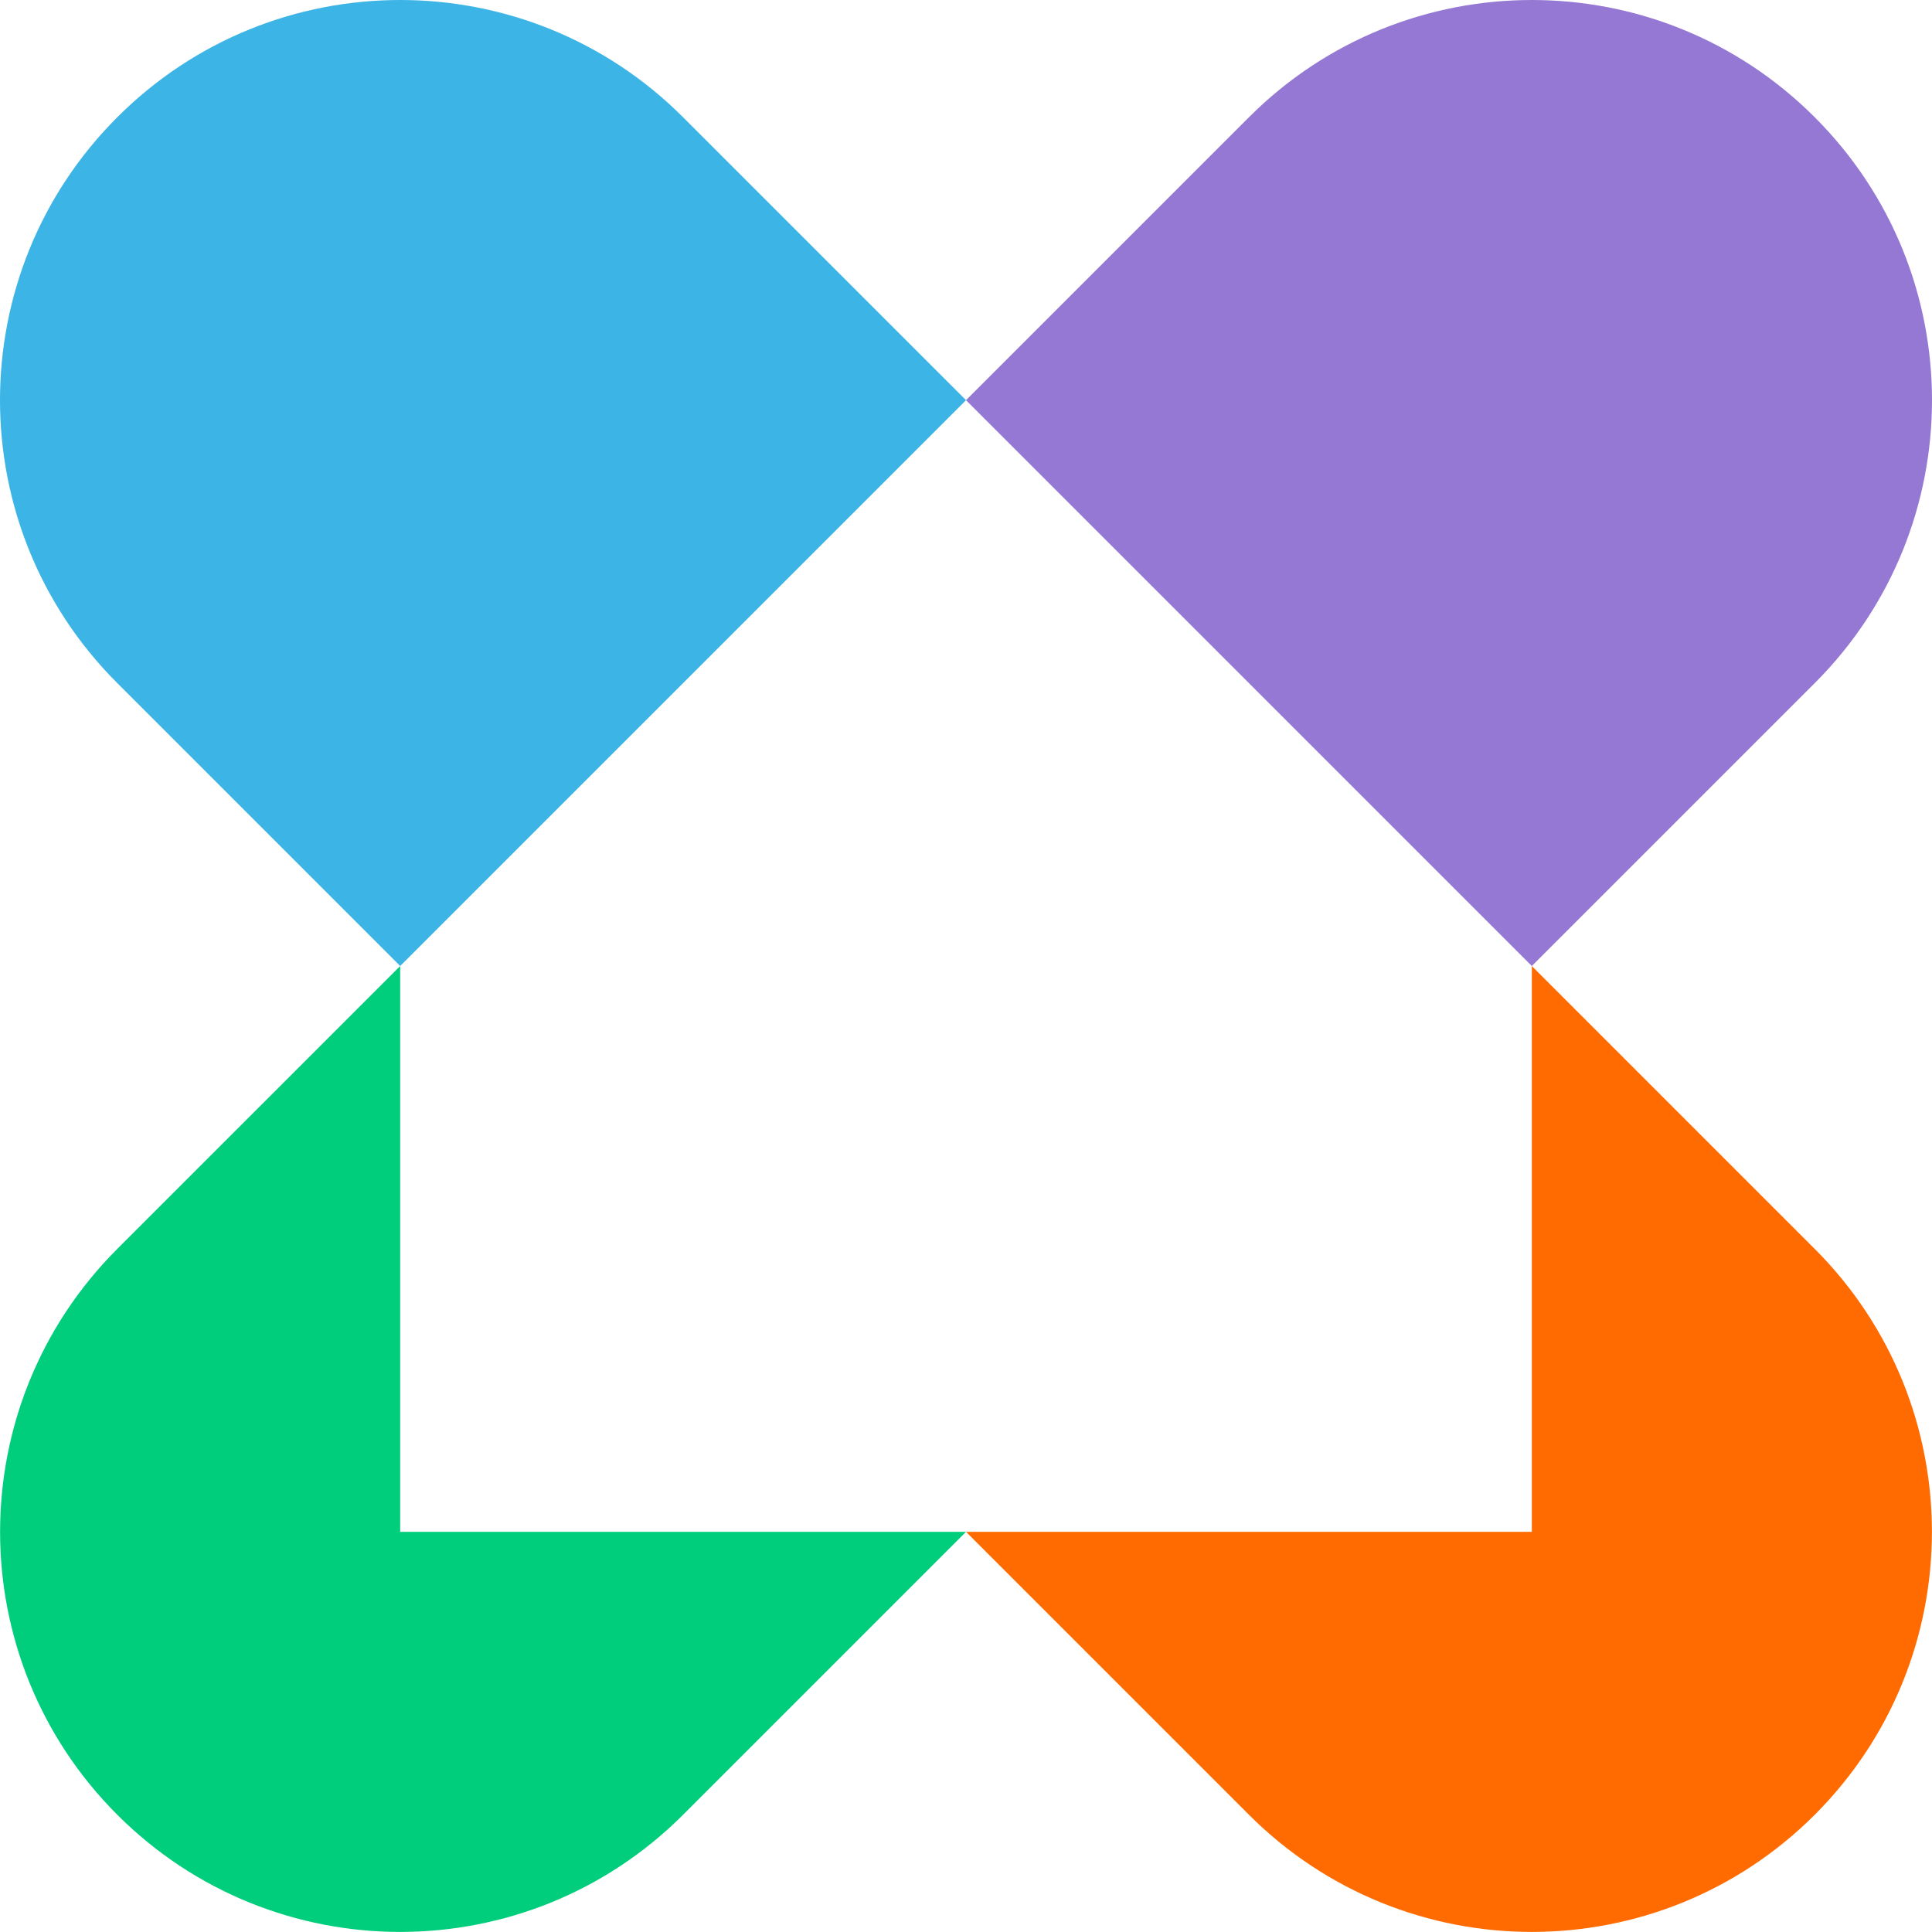
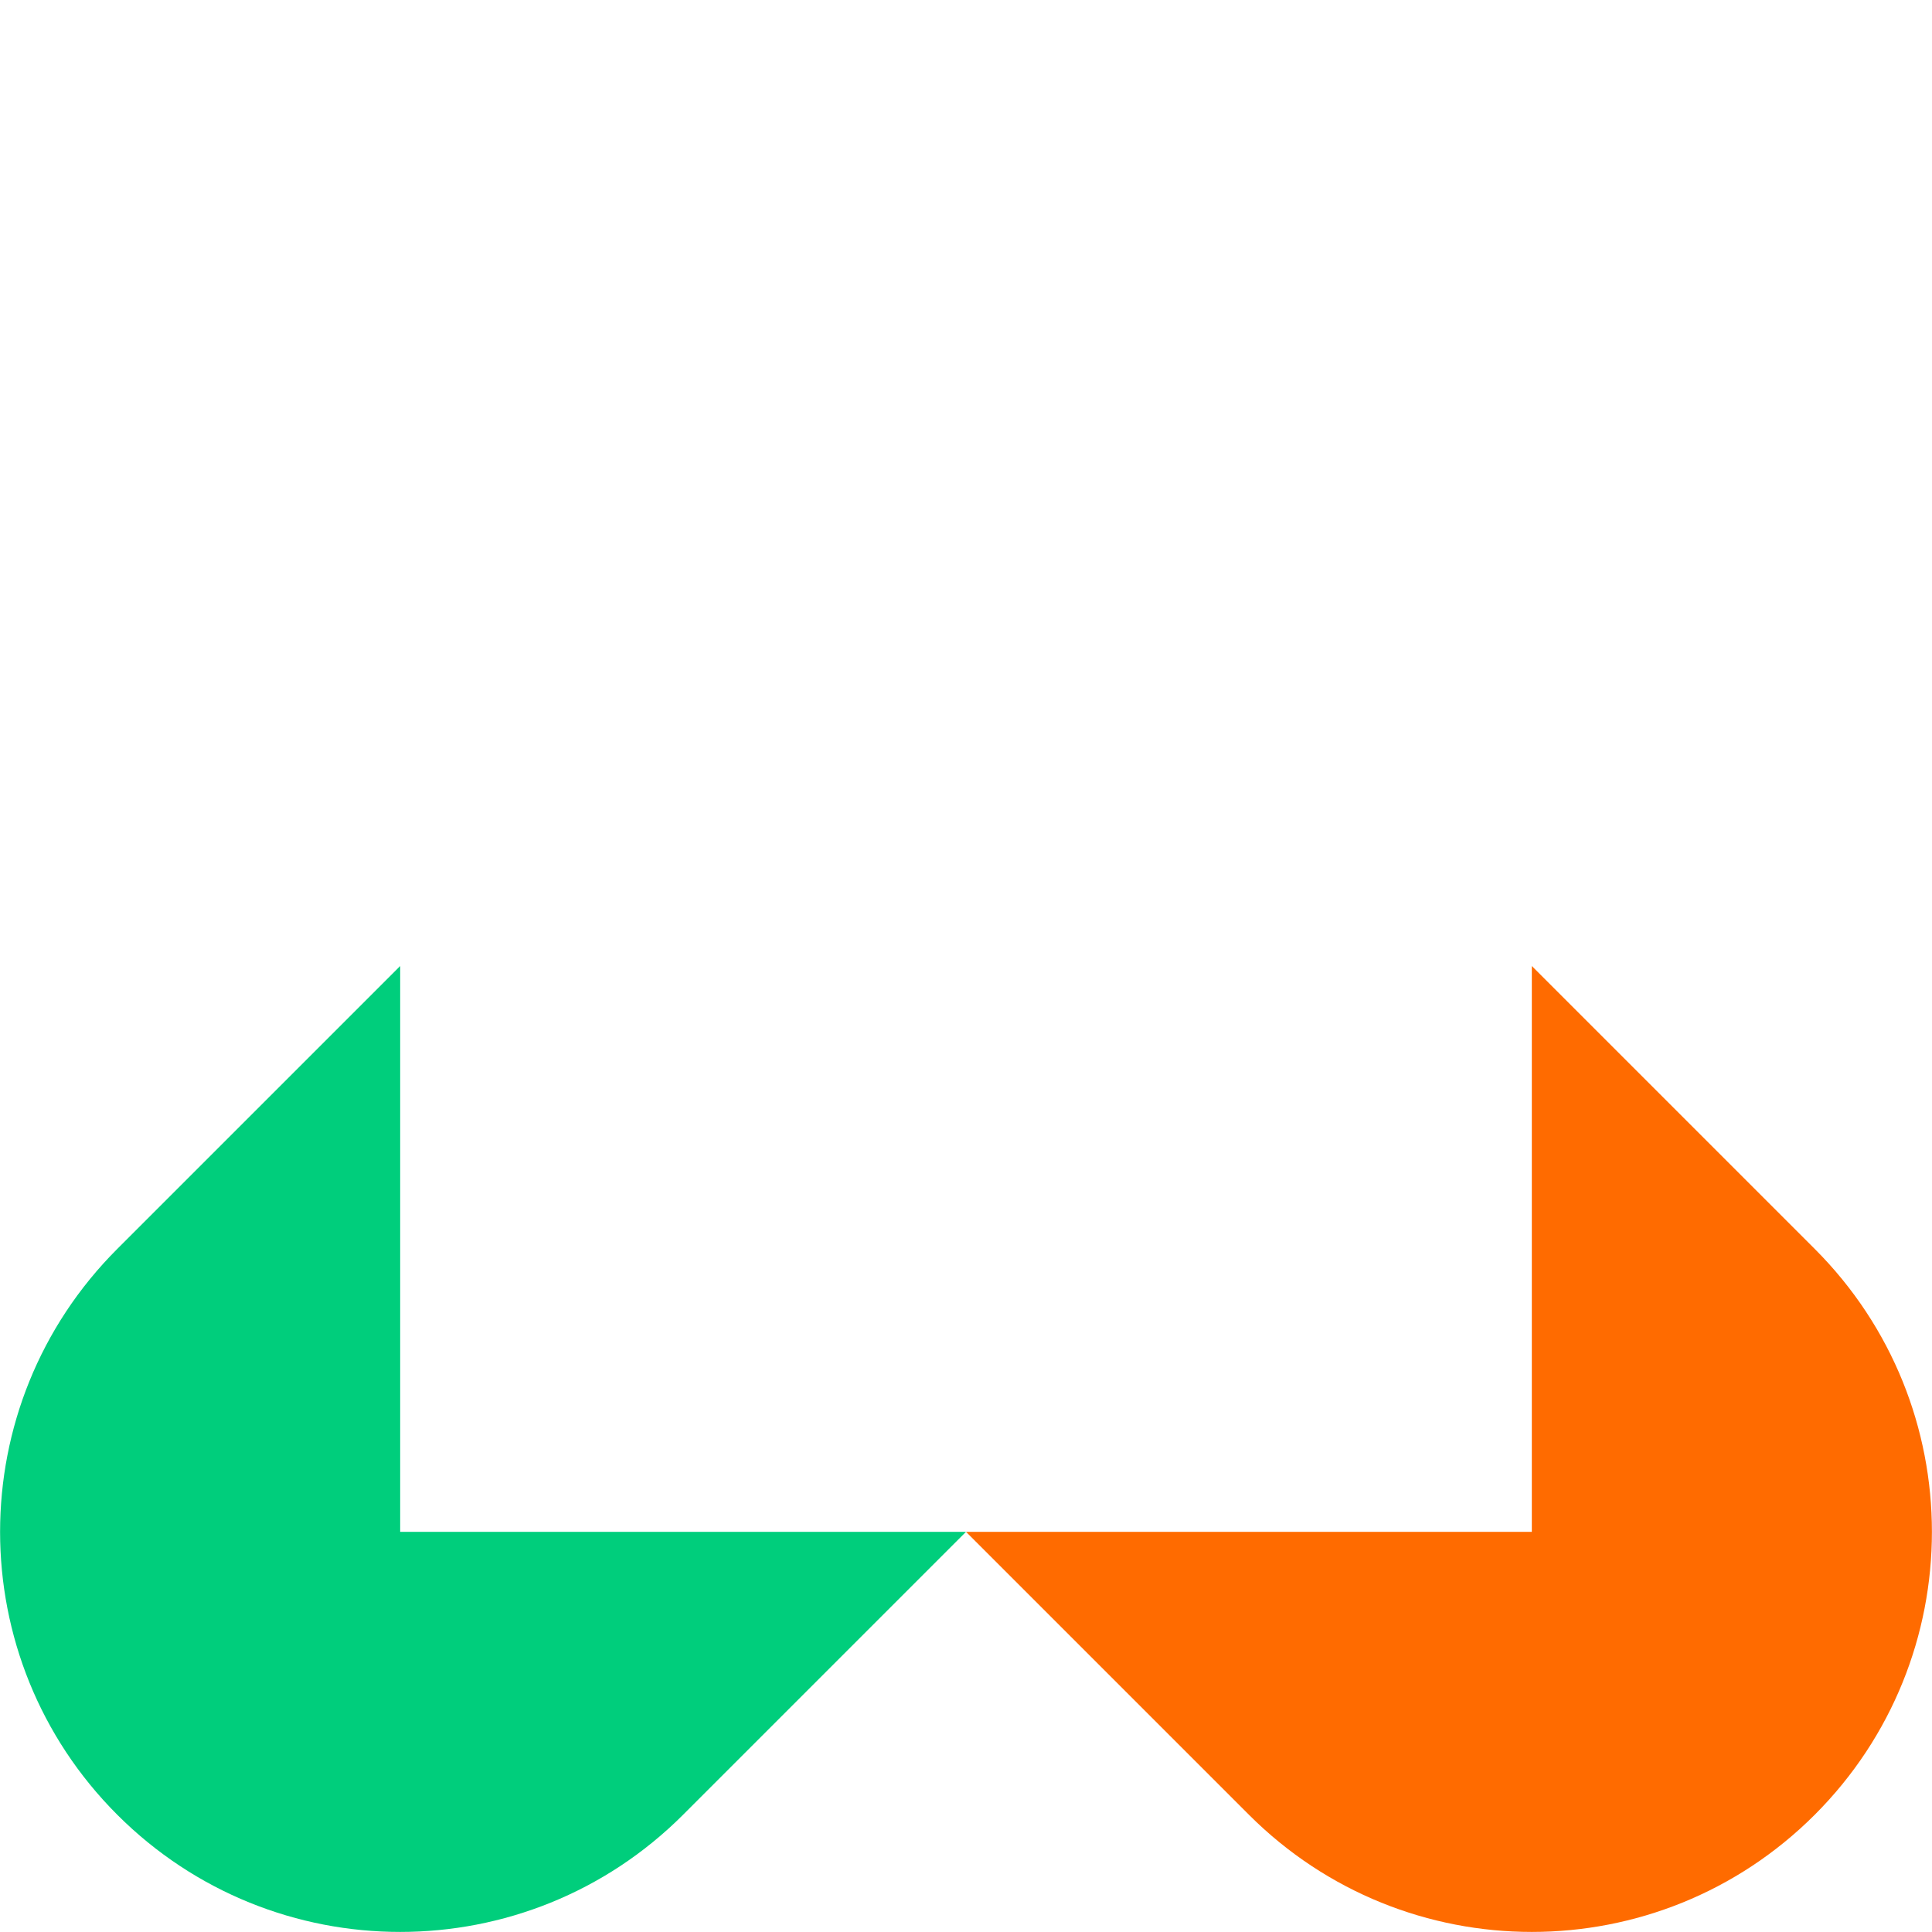
<svg xmlns="http://www.w3.org/2000/svg" xmlns:ns1="http://sodipodi.sourceforge.net/DTD/sodipodi-0.dtd" xmlns:ns2="http://www.inkscape.org/namespaces/inkscape" version="1.1" id="Vrstva_1" x="0px" y="0px" viewBox="0 0 120.005 120.005" xml:space="preserve" ns1:docname="logo-favicon.svg" width="120.005" height="120.005" ns2:version="1.0.1 (c497b03c, 2020-09-10)">
  <defs id="defs1494" />
  <ns1:namedview pagecolor="#ffffff" bordercolor="#666666" borderopacity="1" objecttolerance="10" gridtolerance="10" guidetolerance="10" ns2:pageopacity="0" ns2:pageshadow="2" ns2:window-width="1857" ns2:window-height="1027" id="namedview1492" showgrid="false" fit-margin-top="0" fit-margin-left="0" fit-margin-right="0" fit-margin-bottom="0" ns2:zoom="3.4498824" ns2:cx="169.571" ns2:cy="60" ns2:window-x="1440" ns2:window-y="25" ns2:window-maximized="1" ns2:current-layer="g1489" />
  <g id="g1489">
    <g id="g1475">
-       <path style="fill:#3cb4e5" d="m 42.421,7.275 c -9.7,-9.7 -25.427,-9.7 -35.128,0 L 7.275,7.293 c -9.7,9.7 -9.7,25.427 0,35.127 L 24.857,60.002 60.003,24.856 Z" id="path1467" />
-       <path style="fill:#9578d3" d="m 112.73,7.293 -0.018,-0.018 c -9.7,-9.7 -25.427,-9.7 -35.127,0 L 60.003,24.857 95.149,60.003 112.731,42.421 c 9.699,-9.7 9.699,-25.428 -10e-4,-35.128 z" id="path1469" />
      <path style="fill:#00ce7c" d="M 24.857,60.003 7.284,77.576 c -9.705,9.705 -9.705,25.44 0,35.146 v 0 c 9.705,9.705 25.44,9.705 35.146,0 L 60.003,95.149 H 24.857 Z" id="path1471" />
      <path style="fill:#ff6b00" d="M 112.721,77.576 95.148,60.003 V 95.149 H 60.003 l 17.573,17.573 c 9.705,9.705 25.44,9.705 35.146,0 v 0 c 9.704,-9.706 9.704,-25.441 -10e-4,-35.146 z" id="path1473" />
    </g>
  </g>
</svg>